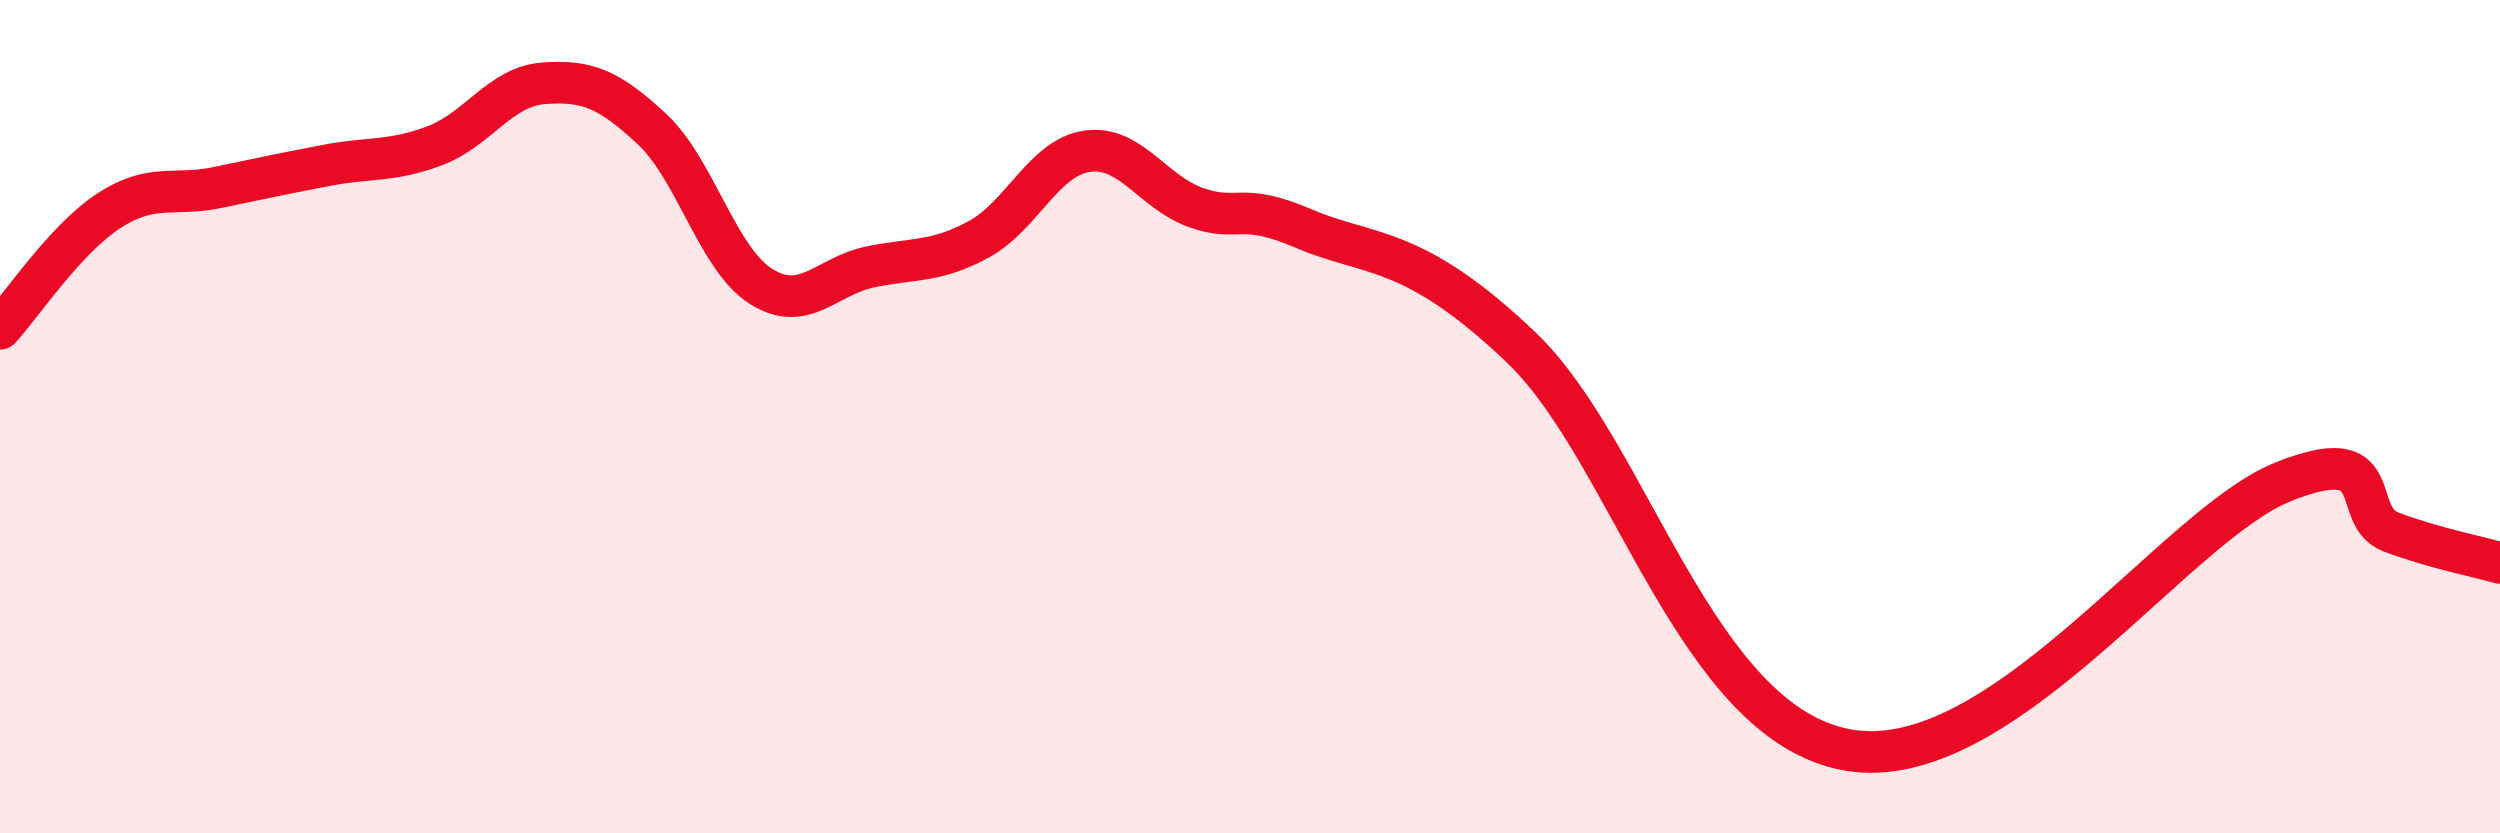
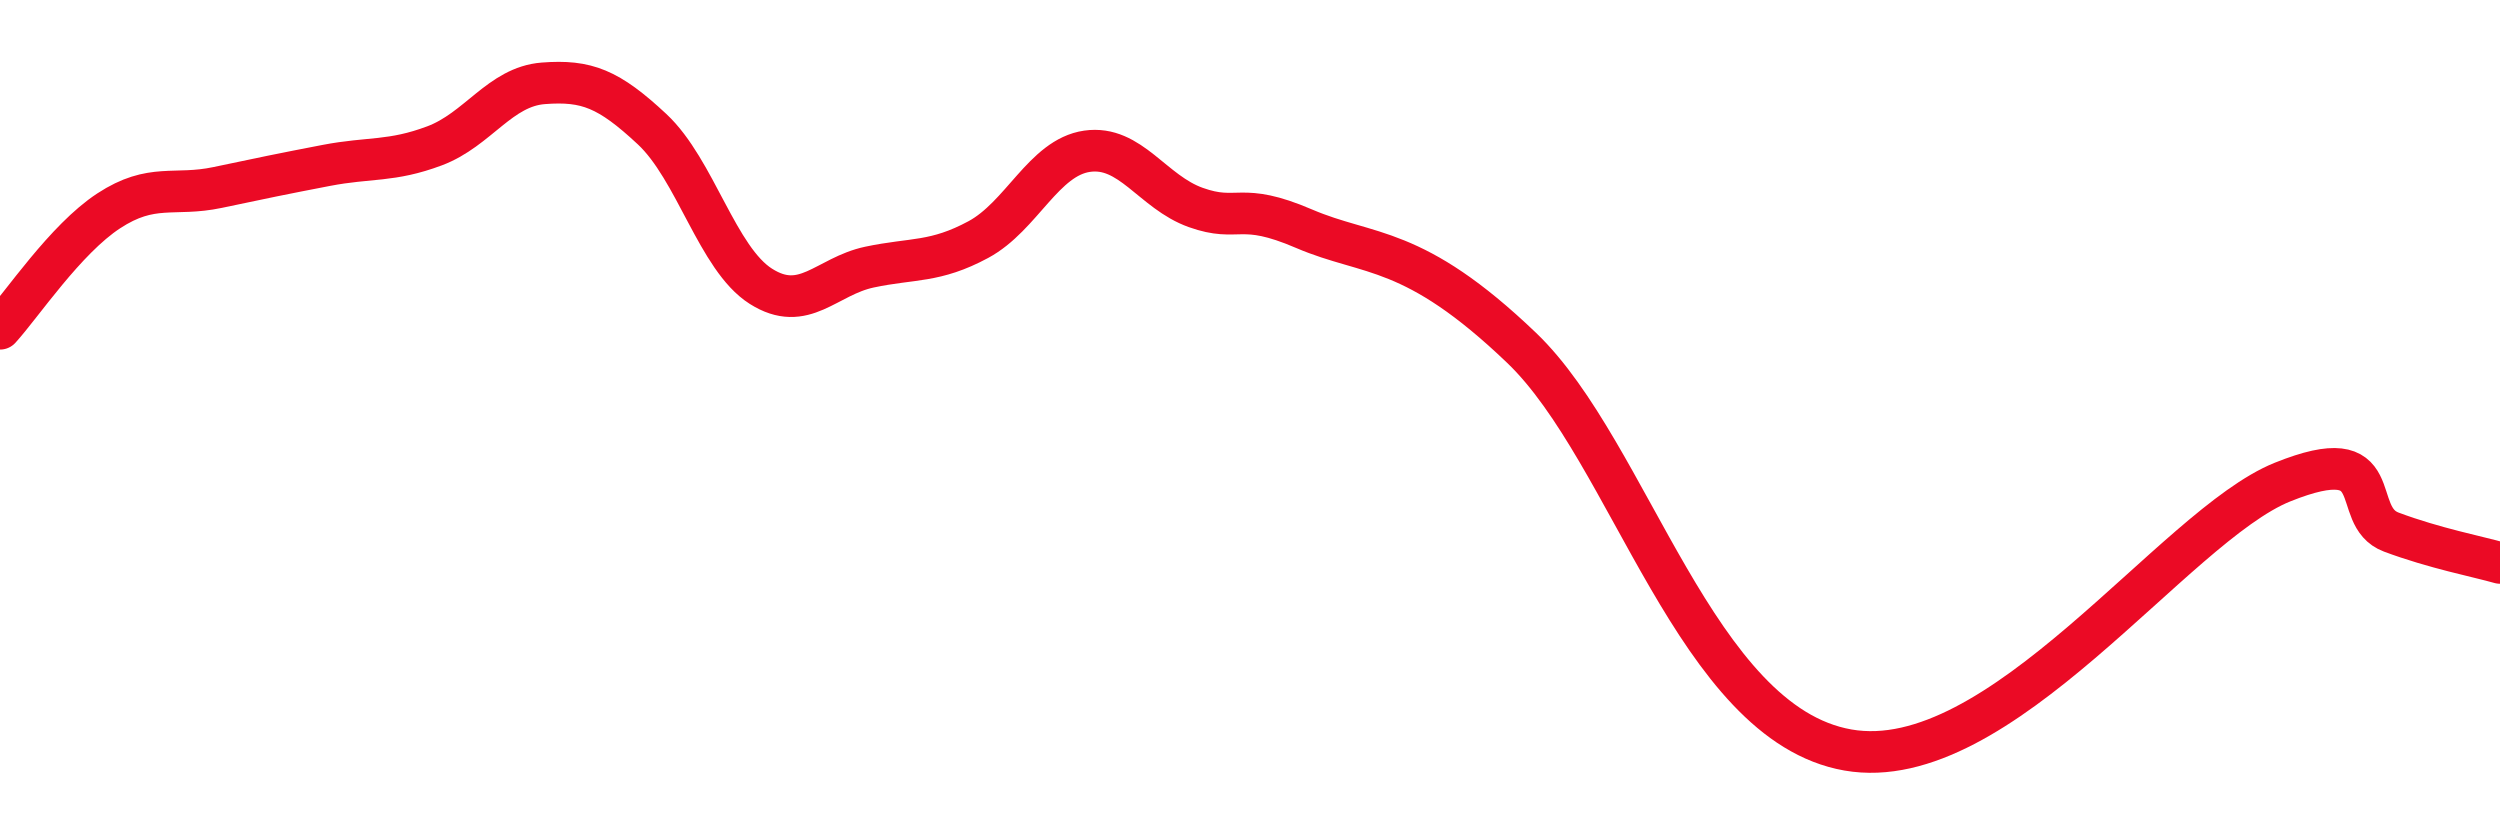
<svg xmlns="http://www.w3.org/2000/svg" width="60" height="20" viewBox="0 0 60 20">
-   <path d="M 0,7.89 C 0.52,7.32 1.57,5.74 2.61,5.06 C 3.65,4.38 4.18,4.72 5.22,4.5 C 6.26,4.28 6.79,4.17 7.83,3.97 C 8.87,3.77 9.39,3.89 10.43,3.5 C 11.47,3.11 12,2.08 13.04,2 C 14.08,1.92 14.61,2.13 15.65,3.1 C 16.69,4.07 17.22,6.21 18.26,6.87 C 19.3,7.53 19.83,6.63 20.87,6.41 C 21.91,6.19 22.44,6.31 23.48,5.75 C 24.52,5.19 25.05,3.78 26.09,3.63 C 27.13,3.48 27.66,4.61 28.7,4.98 C 29.74,5.35 29.74,4.82 31.3,5.49 C 32.86,6.16 33.91,5.85 36.52,8.35 C 39.13,10.85 40.7,17.36 44.35,18 C 48,18.64 52.17,12.62 54.78,11.57 C 57.39,10.52 56.35,12.38 57.39,12.77 C 58.43,13.16 59.48,13.36 60,13.51L60 20L0 20Z" fill="#EB0A25" opacity="0.1" stroke-linecap="round" stroke-linejoin="round" />
  <path d="M 0,7.89 C 0.52,7.32 1.57,5.74 2.61,5.06 C 3.65,4.38 4.18,4.72 5.22,4.5 C 6.26,4.28 6.79,4.17 7.83,3.97 C 8.87,3.77 9.39,3.89 10.43,3.5 C 11.47,3.11 12,2.08 13.04,2 C 14.08,1.92 14.61,2.13 15.65,3.1 C 16.69,4.07 17.22,6.21 18.26,6.87 C 19.3,7.53 19.83,6.63 20.87,6.41 C 21.91,6.19 22.44,6.31 23.48,5.75 C 24.52,5.19 25.05,3.78 26.09,3.63 C 27.13,3.48 27.66,4.61 28.7,4.98 C 29.74,5.35 29.74,4.82 31.3,5.49 C 32.86,6.16 33.91,5.85 36.52,8.35 C 39.13,10.85 40.7,17.36 44.35,18 C 48,18.64 52.17,12.62 54.78,11.57 C 57.39,10.52 56.35,12.38 57.39,12.77 C 58.43,13.16 59.48,13.36 60,13.51" stroke="#EB0A25" stroke-width="1" fill="none" stroke-linecap="round" stroke-linejoin="round" />
</svg>